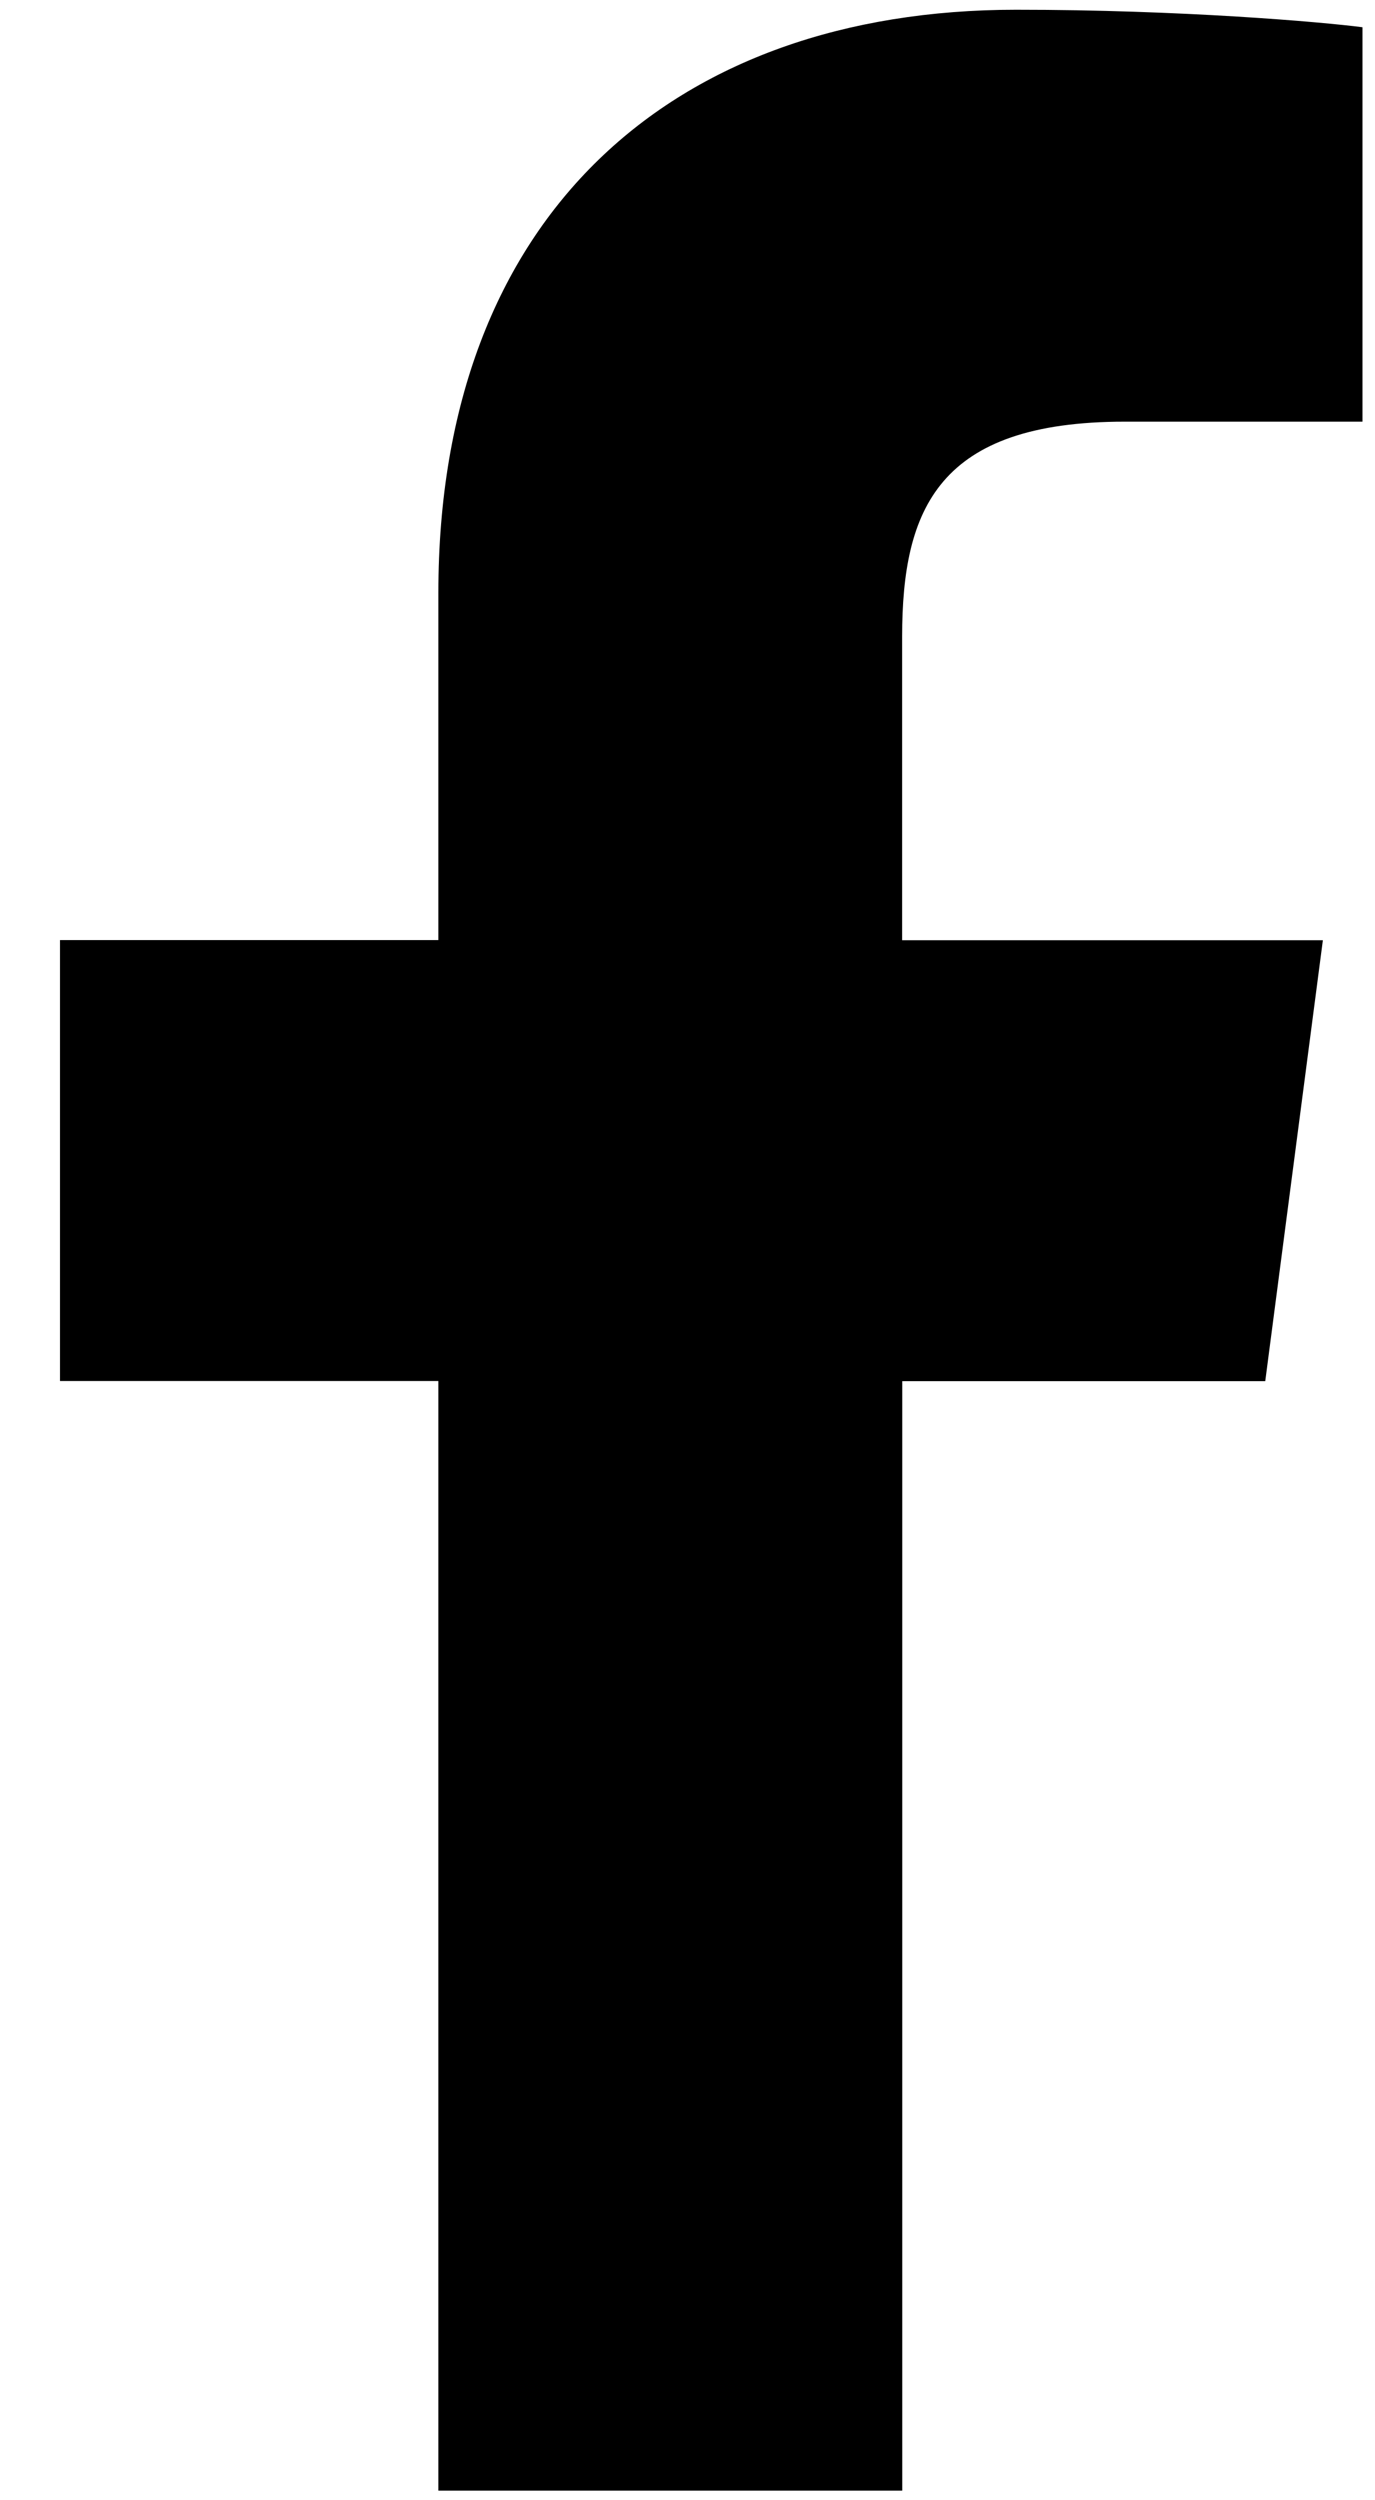
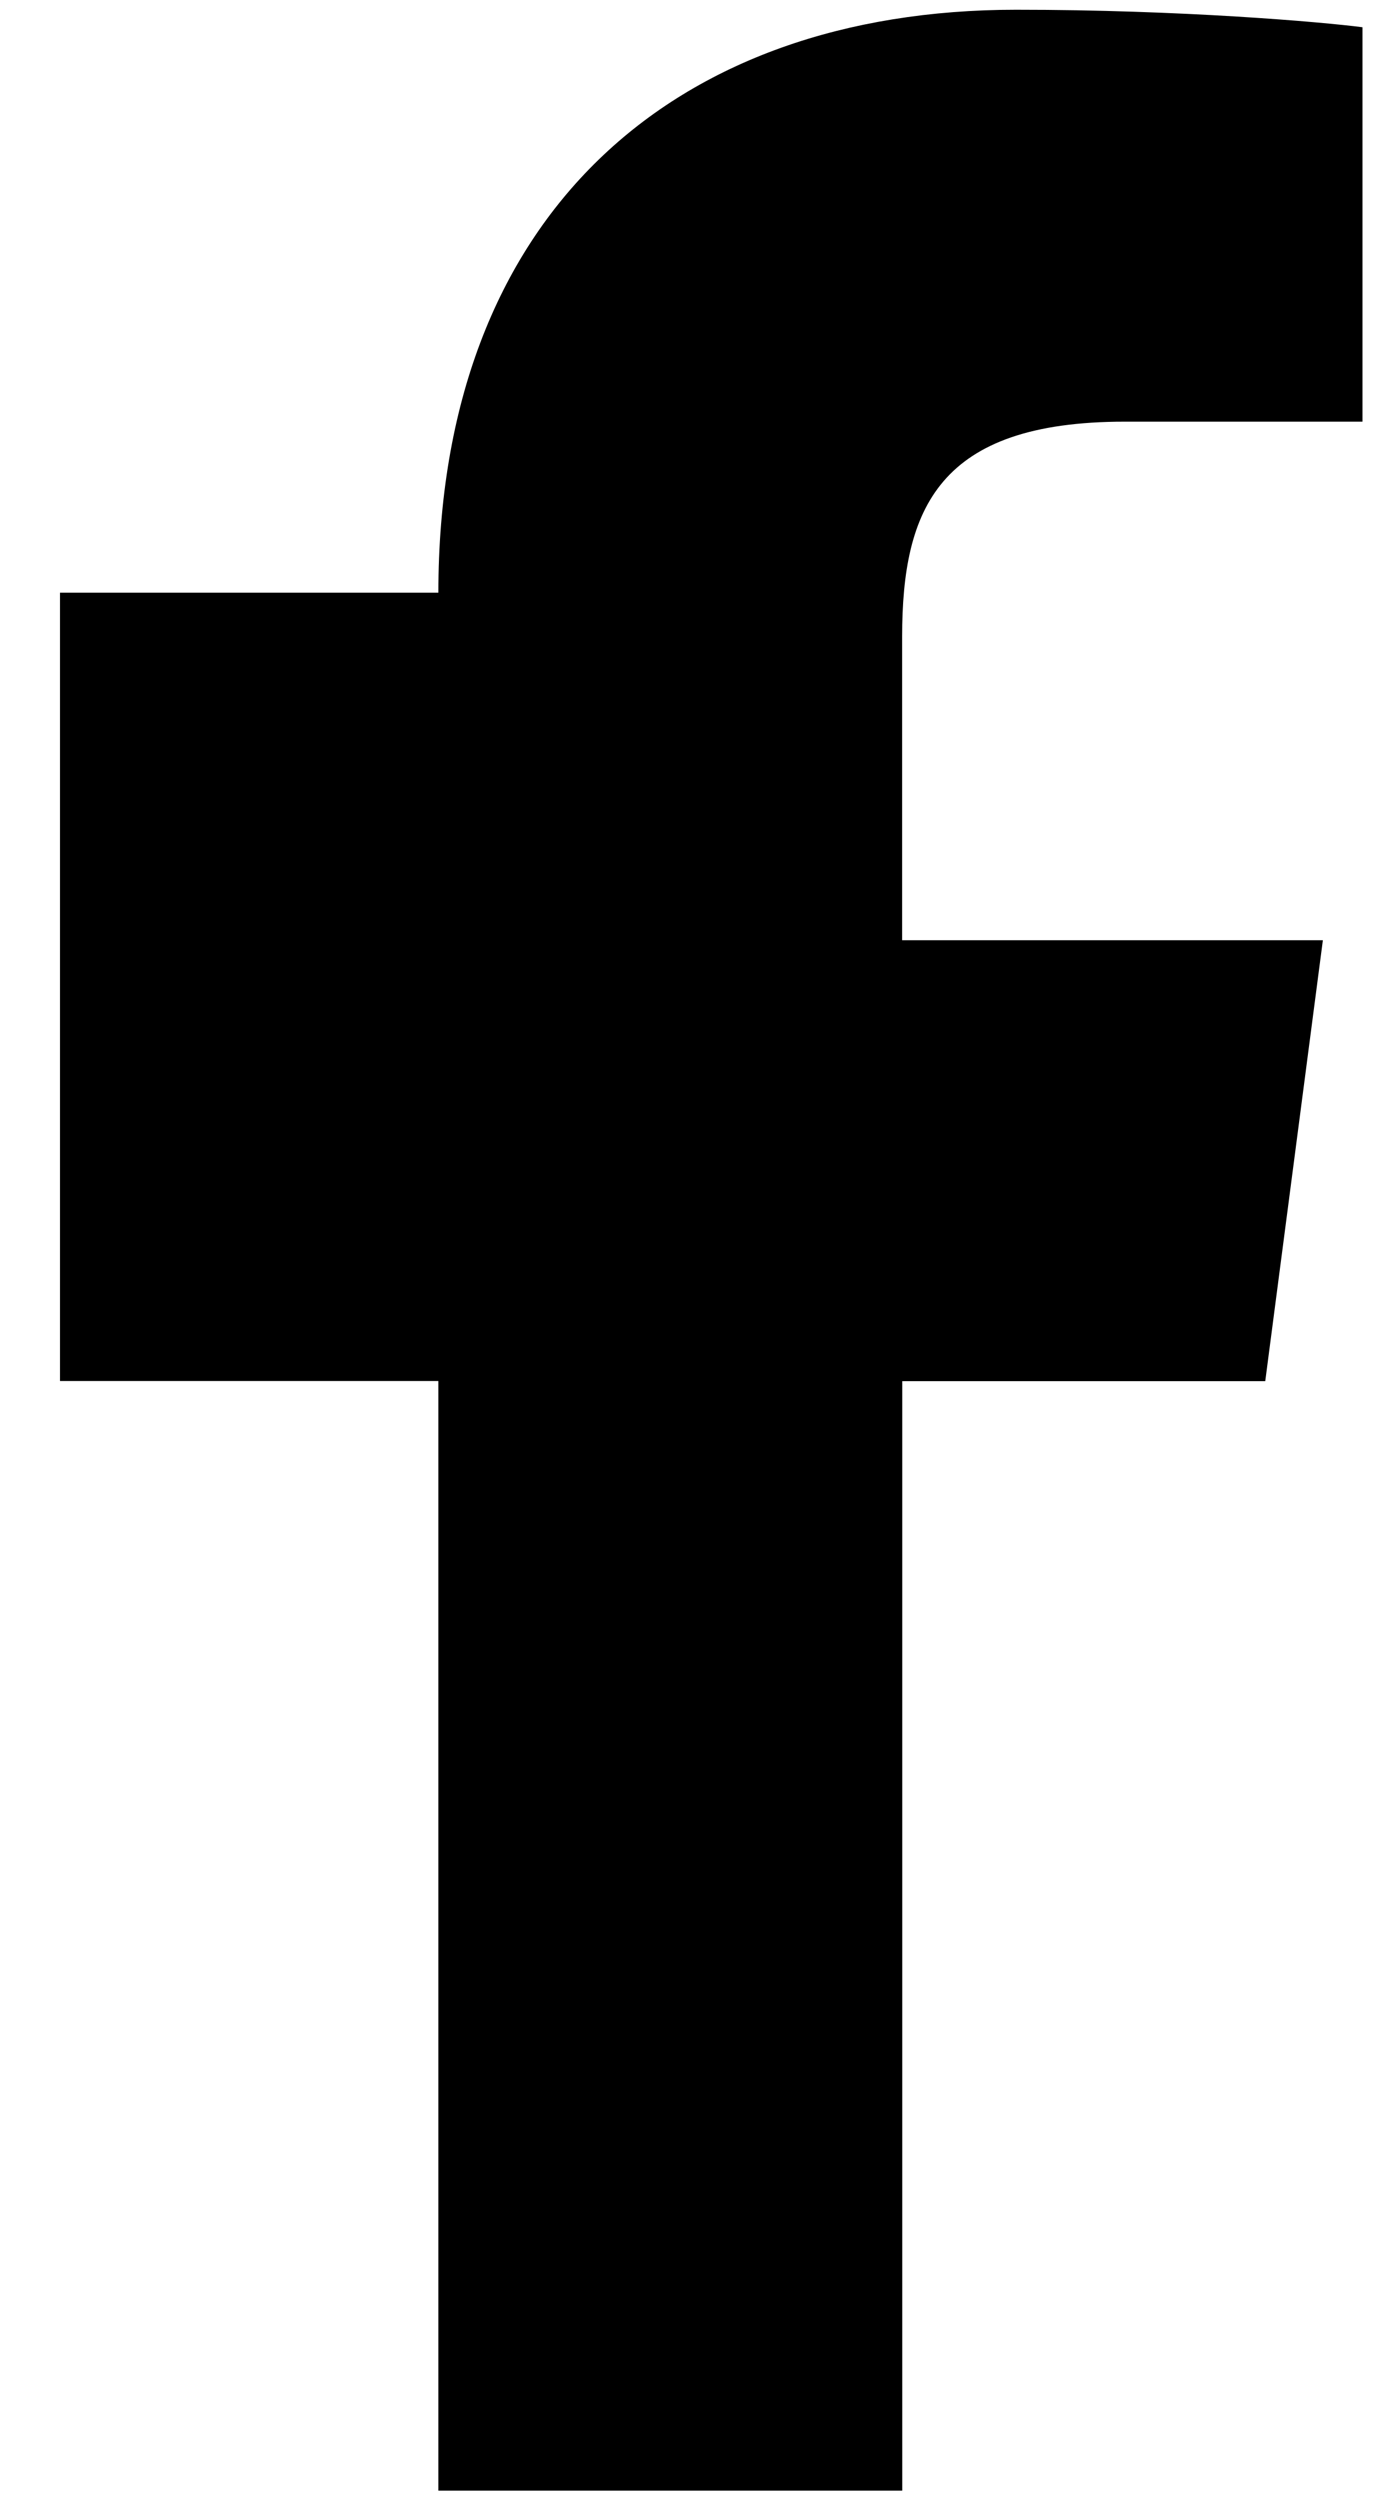
<svg xmlns="http://www.w3.org/2000/svg" width="11" height="20" viewBox="0 0 11 20" fill="none">
  <g id="001-facebook">
-     <path id="Path" d="M8.998 3.373H10.9V0.218C10.572 0.175 9.443 0.078 8.129 0.078C5.386 0.078 3.507 1.721 3.507 4.741V7.52H0.48V11.047H3.507V19.923H7.218V11.048H10.122L10.583 7.521H7.217V5.091C7.218 4.071 7.506 3.373 8.998 3.373Z" fill="black" />
+     <path id="Path" d="M8.998 3.373H10.9V0.218C10.572 0.175 9.443 0.078 8.129 0.078C5.386 0.078 3.507 1.721 3.507 4.741H0.48V11.047H3.507V19.923H7.218V11.048H10.122L10.583 7.521H7.217V5.091C7.218 4.071 7.506 3.373 8.998 3.373Z" fill="black" />
  </g>
</svg>